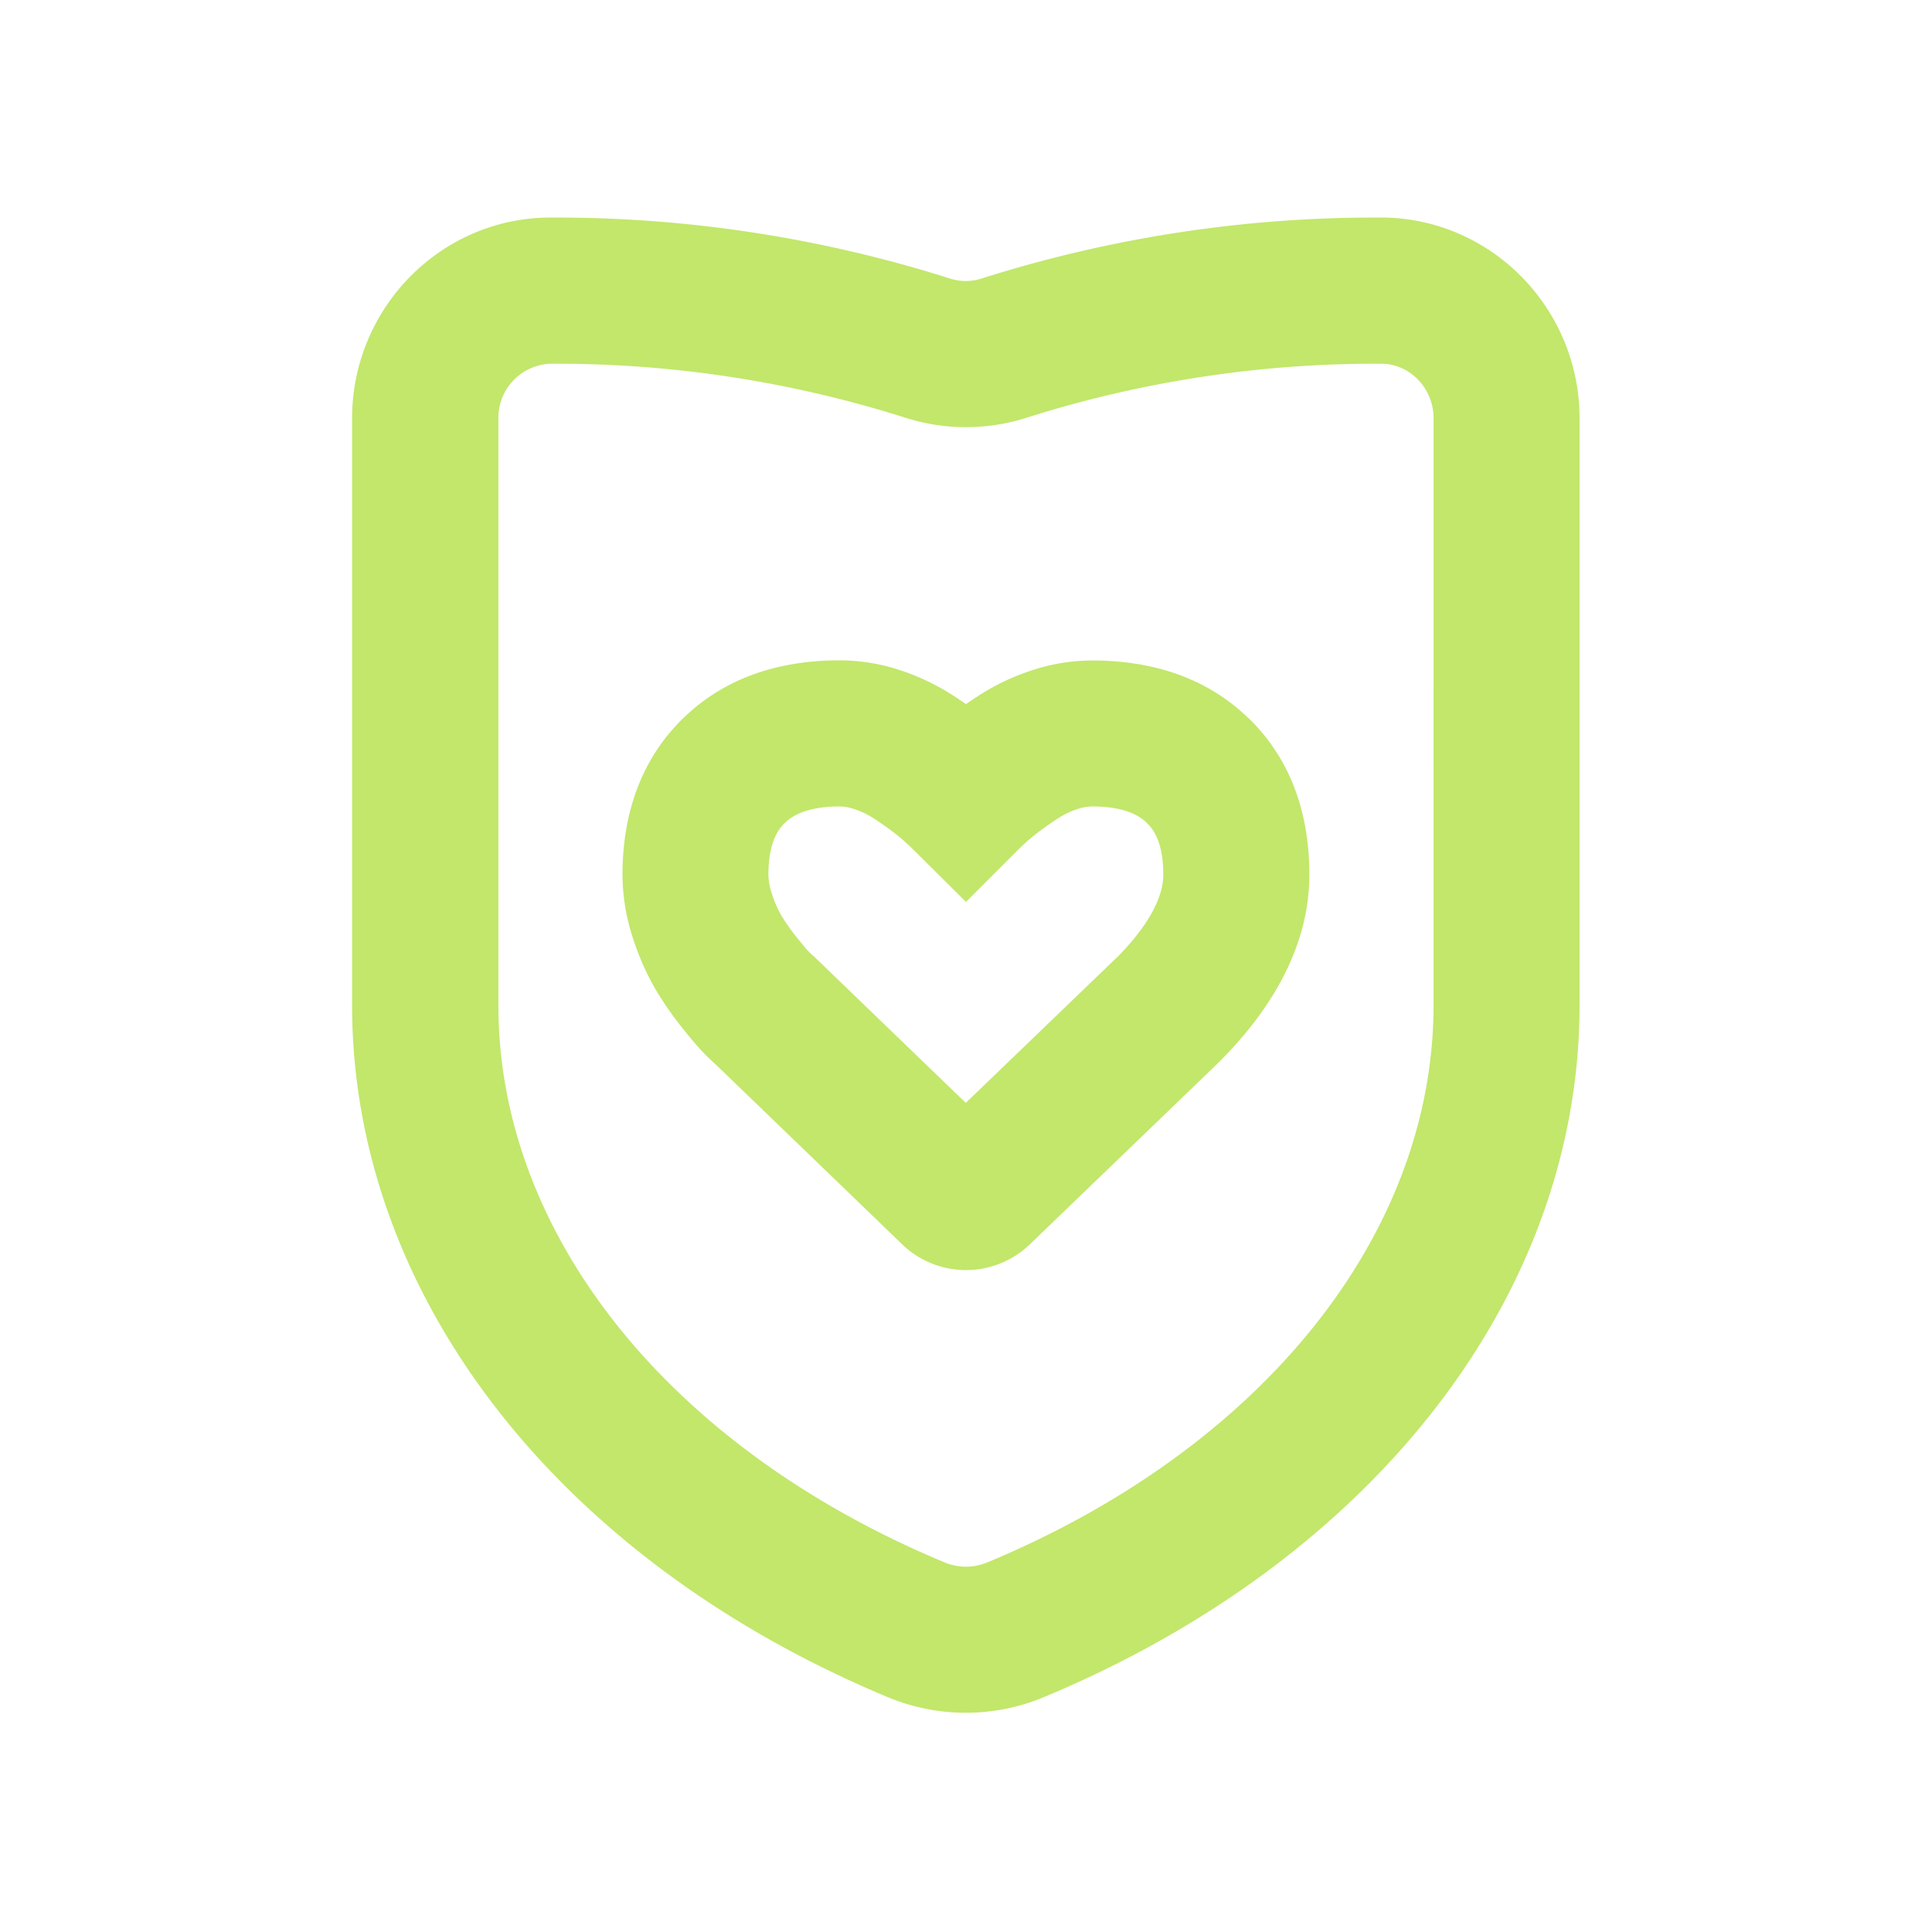
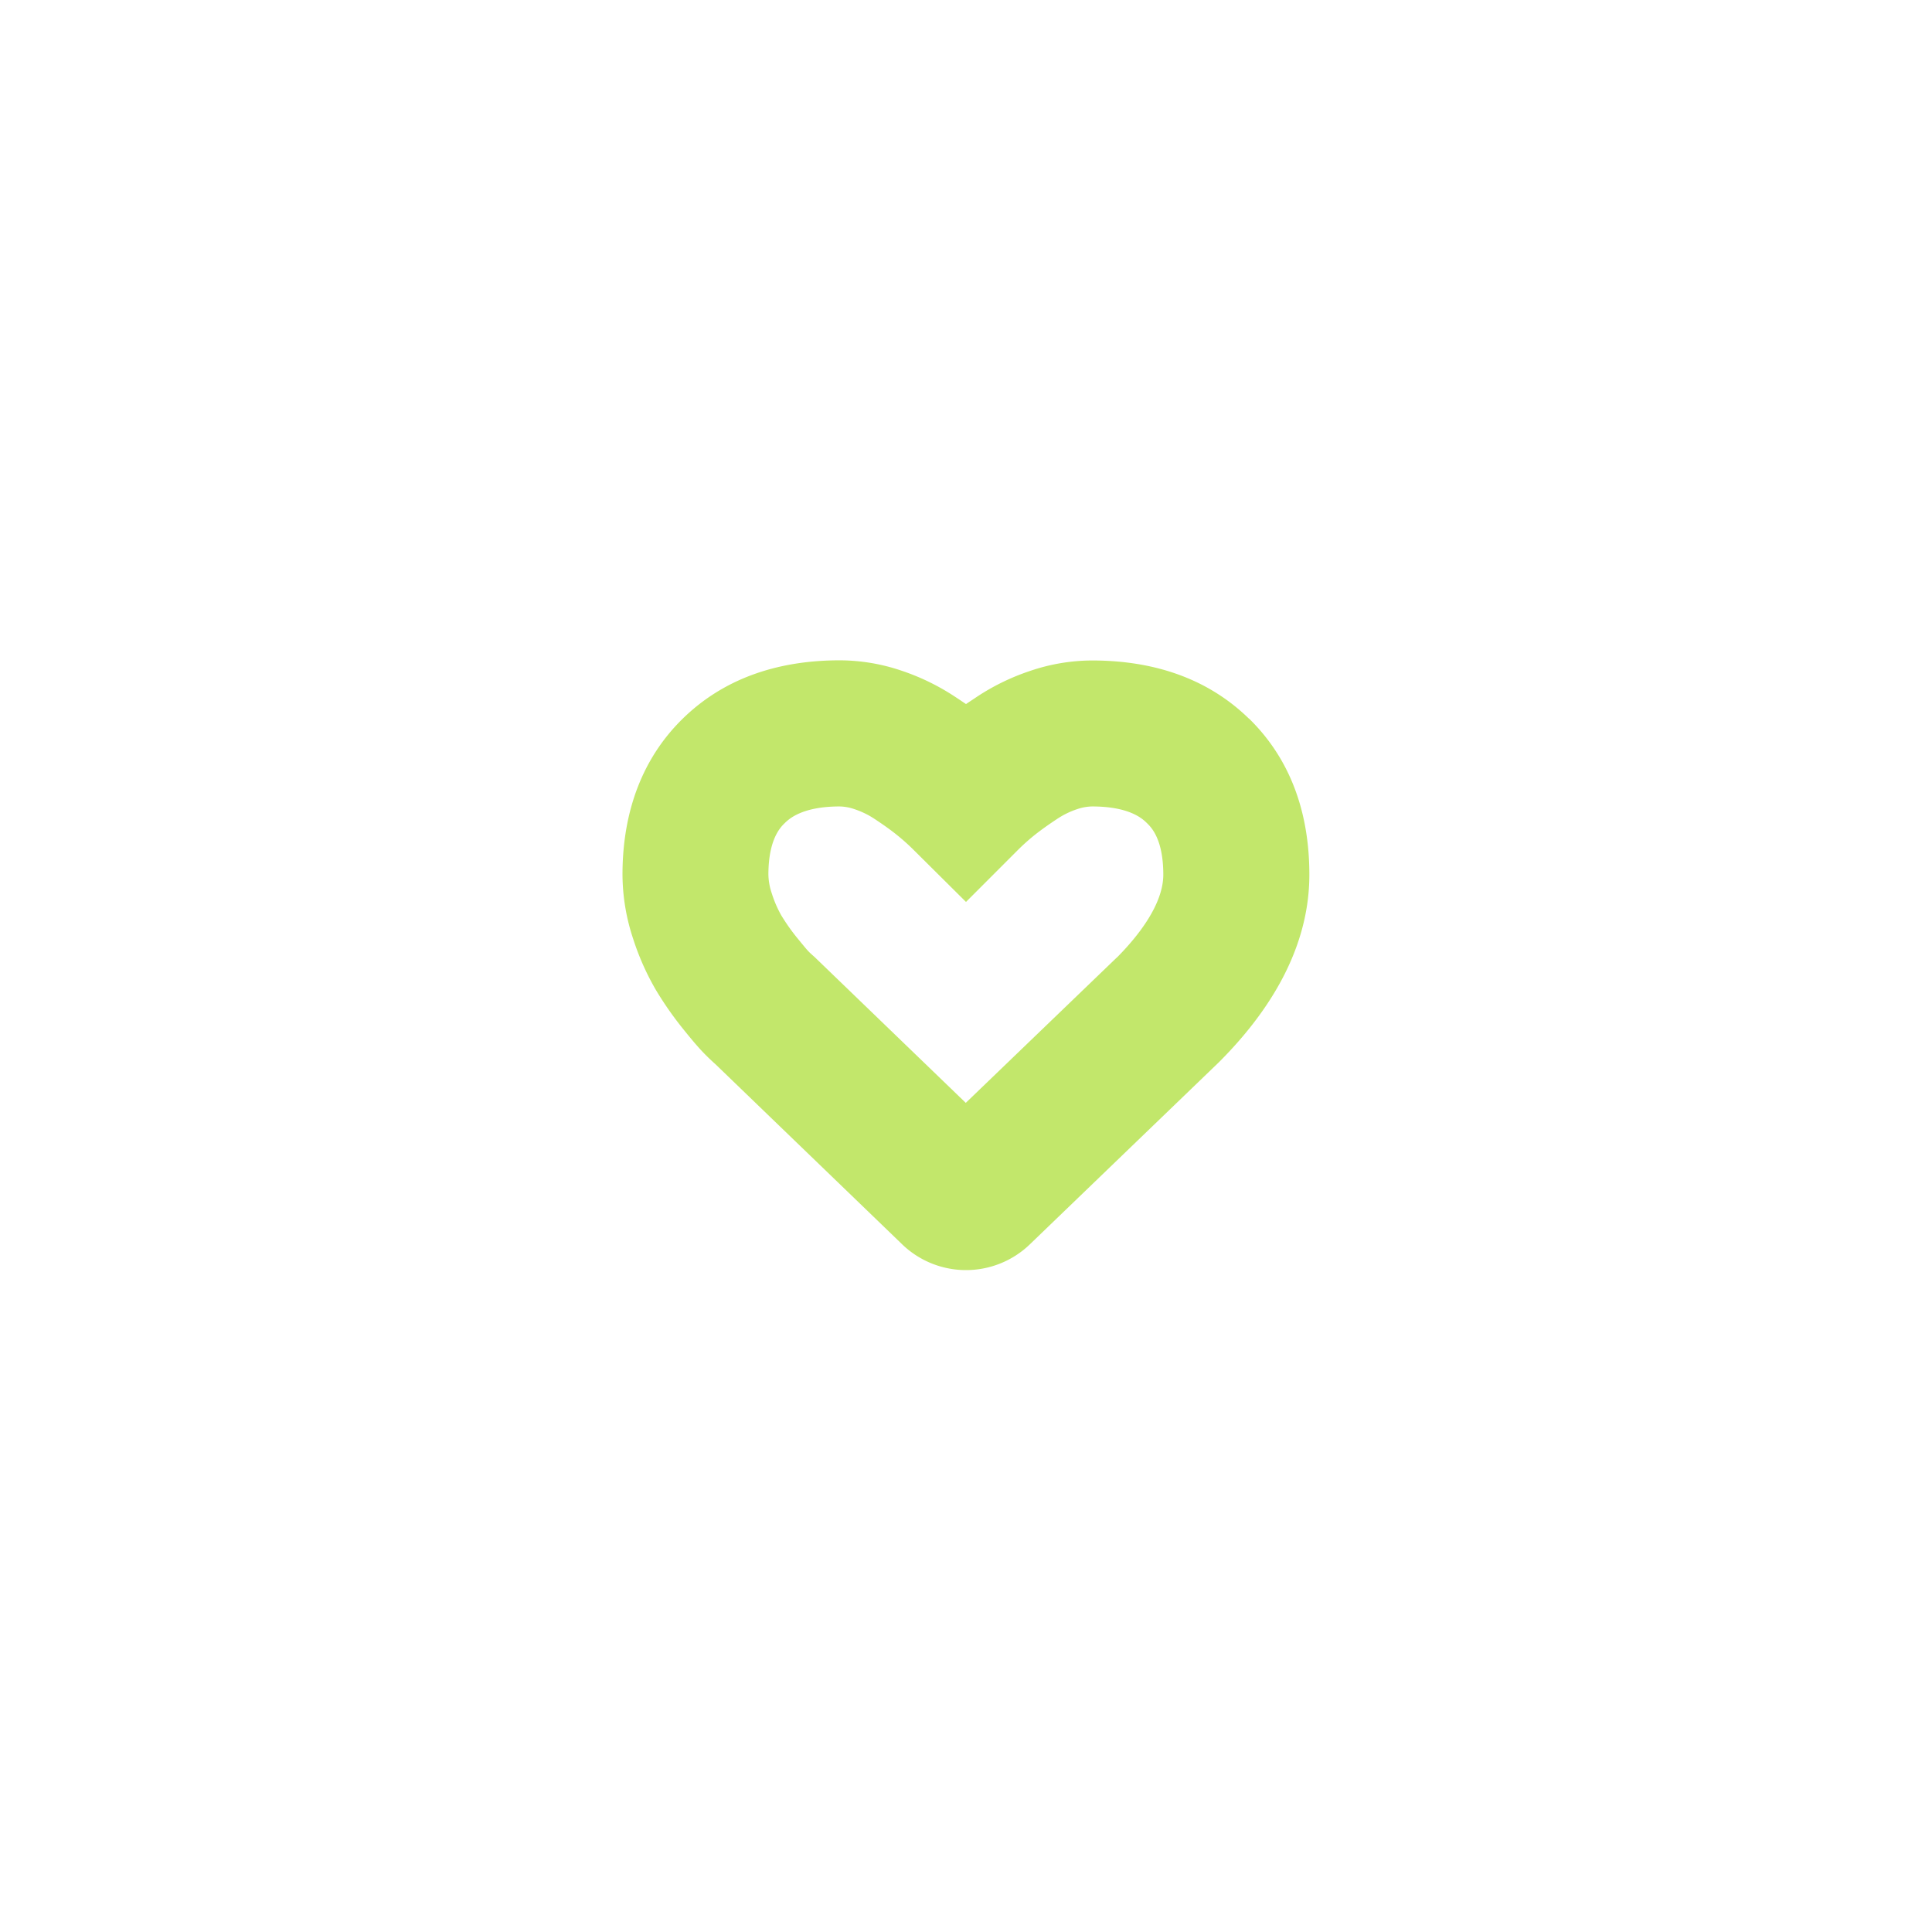
<svg xmlns="http://www.w3.org/2000/svg" viewBox="0 0 500 500">
  <defs>
    <style>.cls-1{fill:#fff;}.cls-2{fill:#c2e76b;}</style>
  </defs>
  <g id="Capa_2" data-name="Capa 2">
    <g id="Capa_1-2" data-name="Capa 1">
-       <rect class="cls-1" width="500" height="500" />
-       <path class="cls-2" d="M357.4,56.3h-.33A336.81,336.81,0,0,0,254,72.09a13.4,13.4,0,0,1-8.12,0A337.28,337.28,0,0,0,142.49,56.3c-28.33,0-51.37,23.35-51.37,52V260.12c0,74.88,53.18,143.53,138.8,179.17a52.54,52.54,0,0,0,40.07,0c85.62-35.64,138.8-104.29,138.8-179.17V108.29c0-28.64-23.05-51.95-51.39-52M371,260.12c0,59.32-44.27,114.59-115.51,144.24a14.34,14.34,0,0,1-11,0c-71.24-29.65-115.51-84.92-115.51-144.24V108.29a14,14,0,0,1,13.91-14.16,298.83,298.83,0,0,1,91.49,14,51.46,51.46,0,0,0,31.23,0,298.85,298.85,0,0,1,91.5-14h.31c7.49,0,13.59,6.36,13.59,14.16Z" />
      <path class="cls-2" d="M323.24,186c-10.24-10-23.91-15.07-40.64-15.07a50.14,50.14,0,0,0-15.88,2.66A58.5,58.5,0,0,0,253,180.21c-1,.68-2.05,1.36-3,2-1-.67-2-1.35-3-2a59.13,59.13,0,0,0-13.78-6.67,50.12,50.12,0,0,0-15.87-2.65c-16.72,0-30.39,5.07-40.63,15.07s-15.62,23.72-15.62,40.4a53.32,53.32,0,0,0,2.8,16.73,66.74,66.74,0,0,0,5.92,13.24,89.68,89.68,0,0,0,6.75,9.69c2.45,3.06,4.17,5.07,5.55,6.49,1.17,1.2,2.18,2.15,3,2.87l48.06,46.36a23.81,23.81,0,0,0,33.38.26l48.92-47.12C331,259.34,338.86,243,338.86,226.36s-5.25-30.27-15.62-40.4m-34.3,61.93-39,37.53-39.06-37.68-1-.9c-.2-.18-.44-.41-.72-.71-.67-.71-1.7-2-3.12-3.73a52.14,52.14,0,0,1-3.86-5.53,29.32,29.32,0,0,1-2.44-5.66,15.8,15.8,0,0,1-.88-4.85c0-9.21,3.18-12.32,4.22-13.33s4.41-4.32,14.2-4.32a12.26,12.26,0,0,1,3.88.71,21.58,21.58,0,0,1,5,2.4c2.37,1.56,4.4,3,6,4.3a54.6,54.6,0,0,1,4.39,3.94L250,233.42l13.36-13.37a54.08,54.08,0,0,1,4.37-3.92c1.63-1.3,3.66-2.75,6.05-4.32a21.38,21.38,0,0,1,4.95-2.39,12.57,12.57,0,0,1,3.9-.71c9.8,0,13.12,3.25,14.21,4.32s4.22,4.12,4.22,13.33c0,7.79-6.71,16.14-12.09,21.53" />
    </g>
  </g>
</svg>